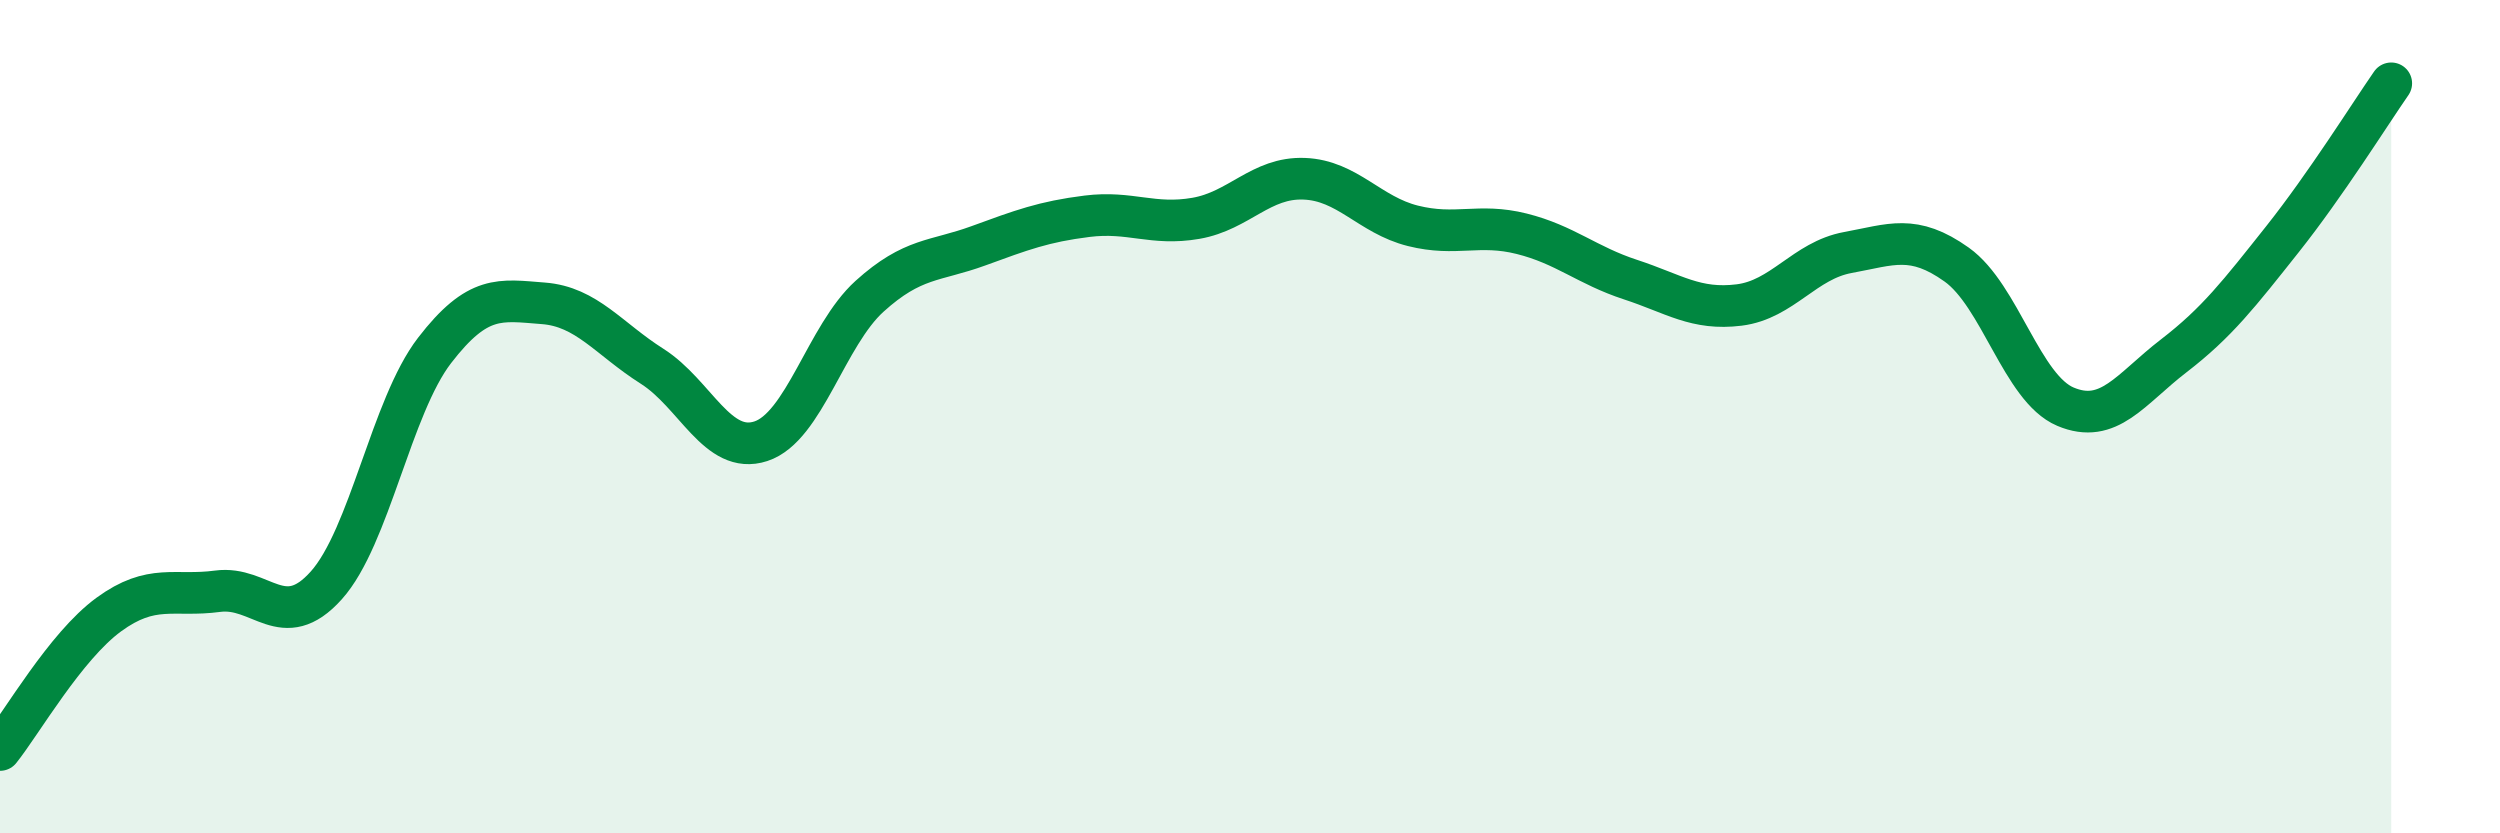
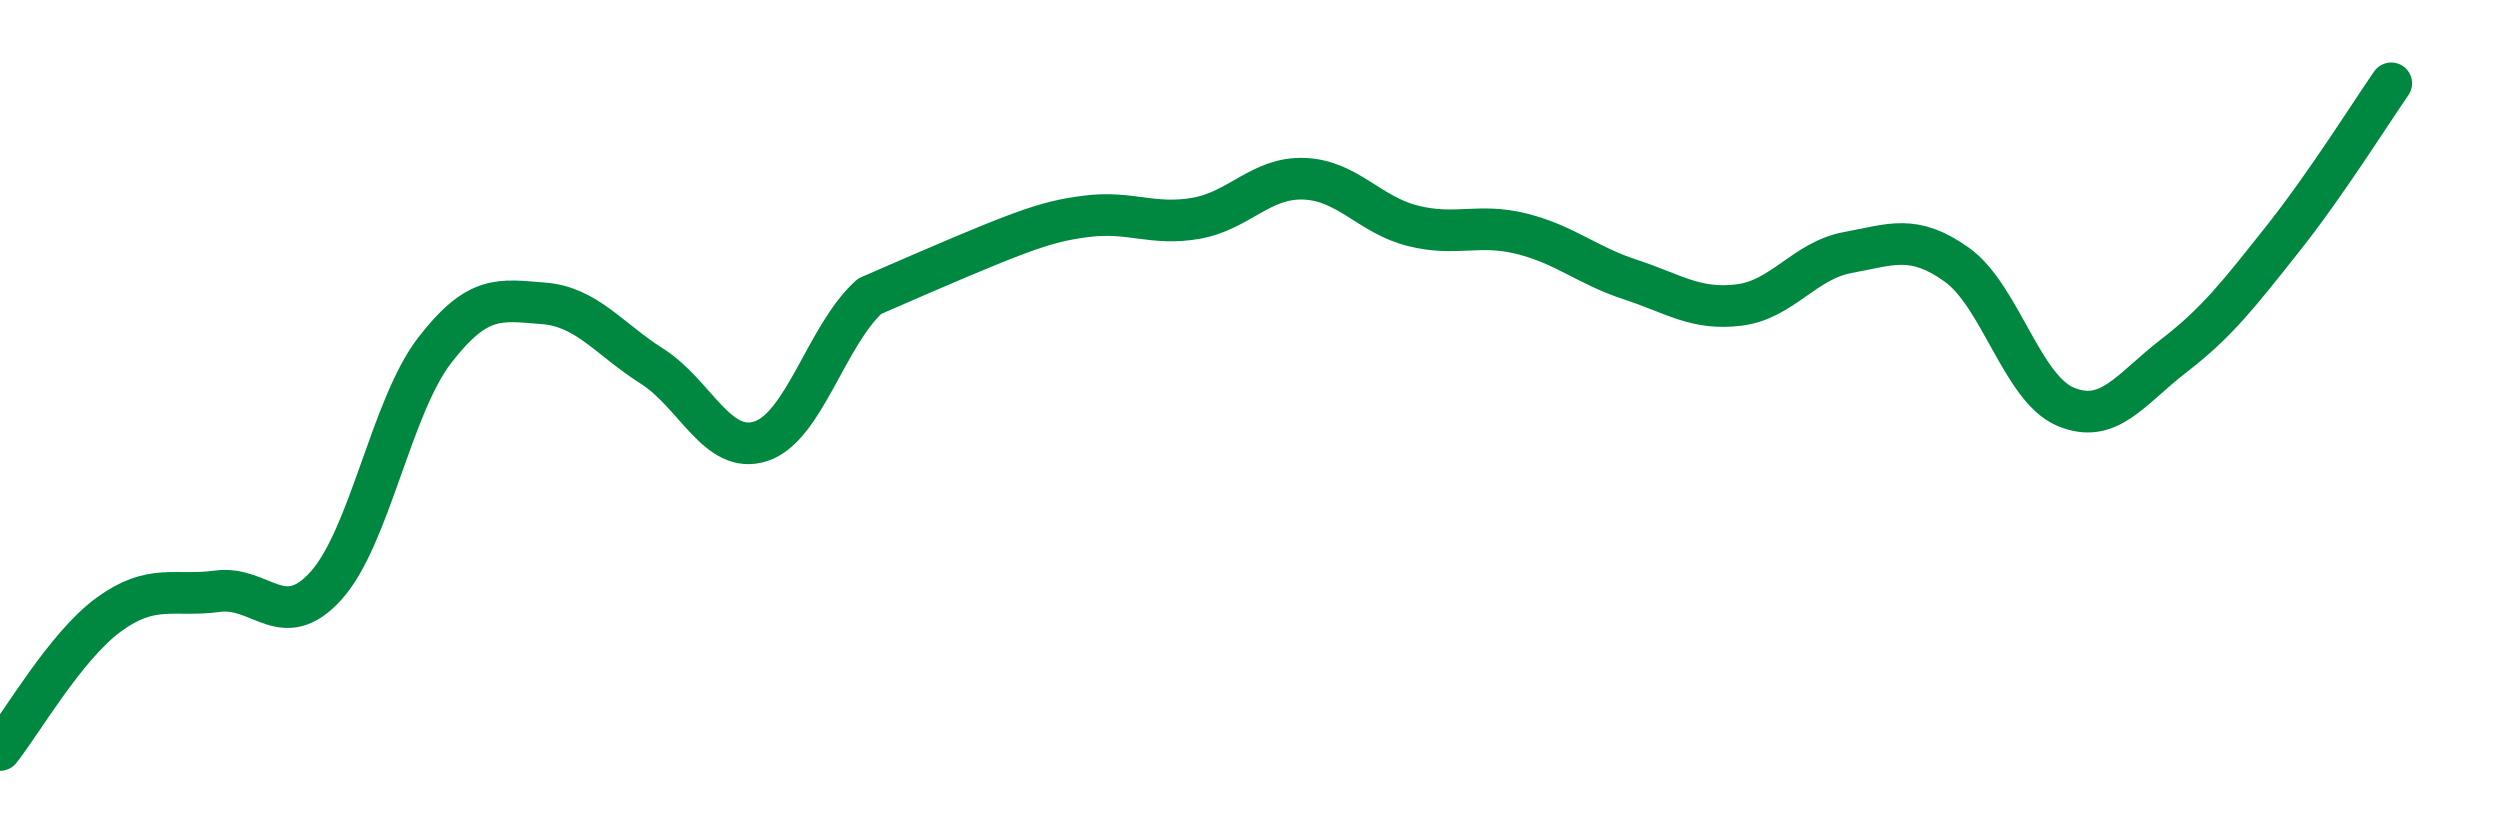
<svg xmlns="http://www.w3.org/2000/svg" width="60" height="20" viewBox="0 0 60 20">
-   <path d="M 0,18 C 0.52,17.35 1.57,15.51 2.61,14.75 C 3.65,13.99 4.18,14.33 5.22,14.19 C 6.26,14.05 6.79,15.21 7.83,14.05 C 8.87,12.89 9.39,9.76 10.43,8.41 C 11.47,7.06 12,7.2 13.04,7.28 C 14.08,7.36 14.61,8.13 15.65,8.79 C 16.69,9.45 17.22,10.93 18.26,10.59 C 19.3,10.25 19.83,8.05 20.87,7.11 C 21.91,6.17 22.44,6.28 23.48,5.9 C 24.52,5.52 25.05,5.32 26.09,5.19 C 27.13,5.06 27.66,5.42 28.7,5.24 C 29.74,5.06 30.26,4.25 31.3,4.29 C 32.34,4.33 32.87,5.16 33.91,5.42 C 34.95,5.68 35.48,5.35 36.52,5.61 C 37.56,5.87 38.09,6.37 39.13,6.71 C 40.17,7.05 40.7,7.45 41.74,7.32 C 42.78,7.19 43.31,6.25 44.35,6.06 C 45.39,5.87 45.92,5.61 46.96,6.35 C 48,7.09 48.53,9.32 49.57,9.76 C 50.61,10.2 51.13,9.34 52.17,8.54 C 53.21,7.74 53.74,7.05 54.78,5.74 C 55.82,4.43 56.87,2.75 57.39,2L57.39 20L0 20Z" fill="#008740" opacity="0.1" stroke-linecap="round" stroke-linejoin="round" />
-   <path d="M 0,18 C 0.52,17.35 1.57,15.51 2.61,14.75 C 3.65,13.99 4.18,14.33 5.22,14.19 C 6.26,14.05 6.79,15.21 7.83,14.05 C 8.87,12.89 9.39,9.76 10.43,8.41 C 11.47,7.06 12,7.2 13.04,7.28 C 14.08,7.36 14.61,8.13 15.65,8.79 C 16.69,9.45 17.22,10.93 18.26,10.59 C 19.3,10.25 19.83,8.05 20.87,7.11 C 21.91,6.17 22.44,6.28 23.48,5.9 C 24.52,5.52 25.05,5.32 26.09,5.19 C 27.13,5.06 27.66,5.42 28.7,5.24 C 29.74,5.06 30.26,4.25 31.3,4.29 C 32.34,4.33 32.87,5.16 33.91,5.42 C 34.95,5.68 35.48,5.35 36.52,5.61 C 37.56,5.87 38.09,6.37 39.13,6.71 C 40.17,7.05 40.7,7.45 41.74,7.32 C 42.78,7.19 43.31,6.25 44.35,6.06 C 45.39,5.87 45.92,5.61 46.96,6.35 C 48,7.09 48.53,9.32 49.57,9.76 C 50.61,10.2 51.13,9.34 52.17,8.54 C 53.21,7.74 53.74,7.05 54.78,5.74 C 55.82,4.43 56.87,2.75 57.39,2" stroke="#008740" stroke-width="1" fill="none" stroke-linecap="round" stroke-linejoin="round" />
+   <path d="M 0,18 C 0.52,17.35 1.57,15.51 2.61,14.75 C 3.65,13.99 4.18,14.33 5.22,14.19 C 6.26,14.05 6.79,15.21 7.83,14.05 C 8.87,12.89 9.39,9.76 10.43,8.41 C 11.47,7.06 12,7.2 13.04,7.28 C 14.08,7.36 14.61,8.13 15.65,8.79 C 16.69,9.45 17.22,10.93 18.26,10.59 C 19.3,10.25 19.83,8.05 20.87,7.11 C 24.52,5.52 25.05,5.32 26.09,5.19 C 27.13,5.06 27.66,5.42 28.7,5.24 C 29.74,5.06 30.26,4.25 31.3,4.29 C 32.34,4.33 32.87,5.16 33.91,5.42 C 34.95,5.68 35.48,5.35 36.52,5.61 C 37.56,5.87 38.09,6.37 39.13,6.71 C 40.17,7.05 40.7,7.45 41.74,7.32 C 42.78,7.19 43.31,6.25 44.35,6.06 C 45.39,5.87 45.92,5.61 46.96,6.35 C 48,7.09 48.53,9.32 49.57,9.76 C 50.61,10.2 51.13,9.34 52.17,8.54 C 53.21,7.74 53.74,7.05 54.78,5.74 C 55.82,4.43 56.87,2.75 57.39,2" stroke="#008740" stroke-width="1" fill="none" stroke-linecap="round" stroke-linejoin="round" />
</svg>